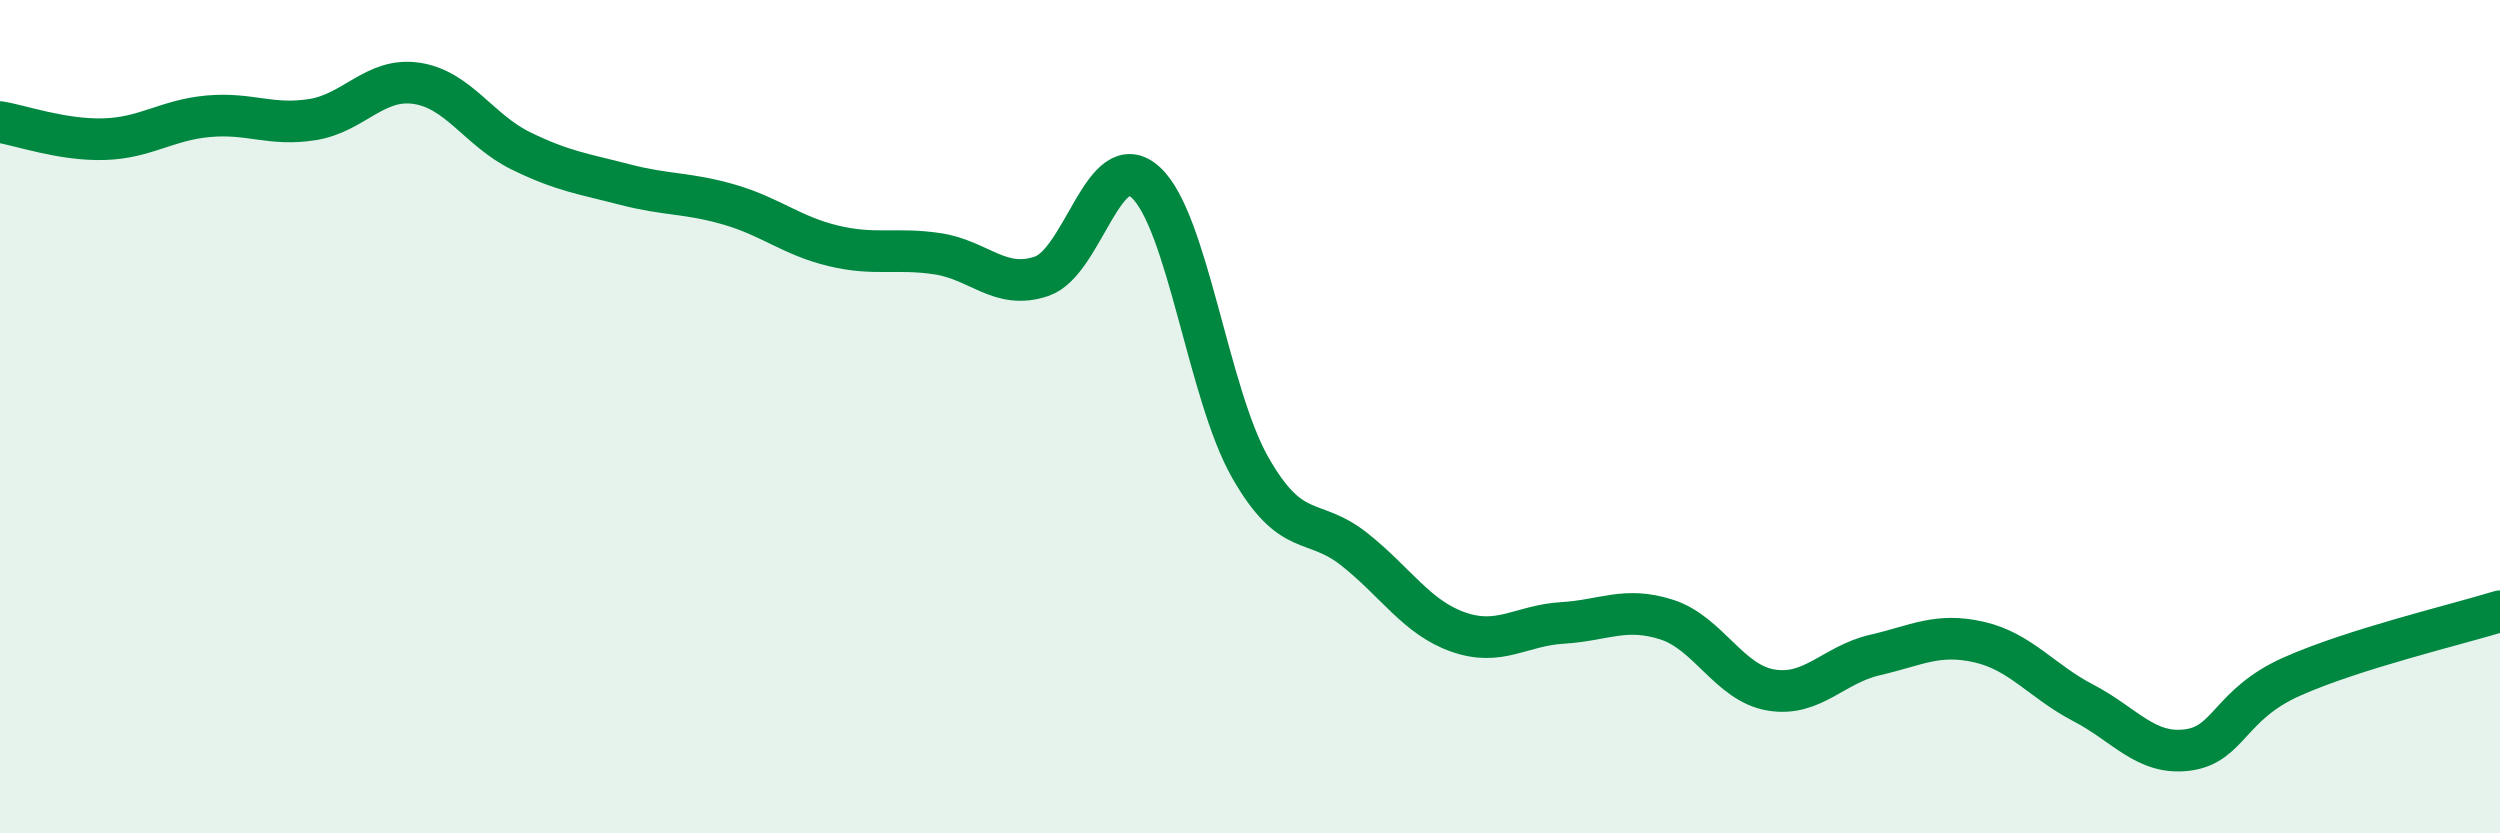
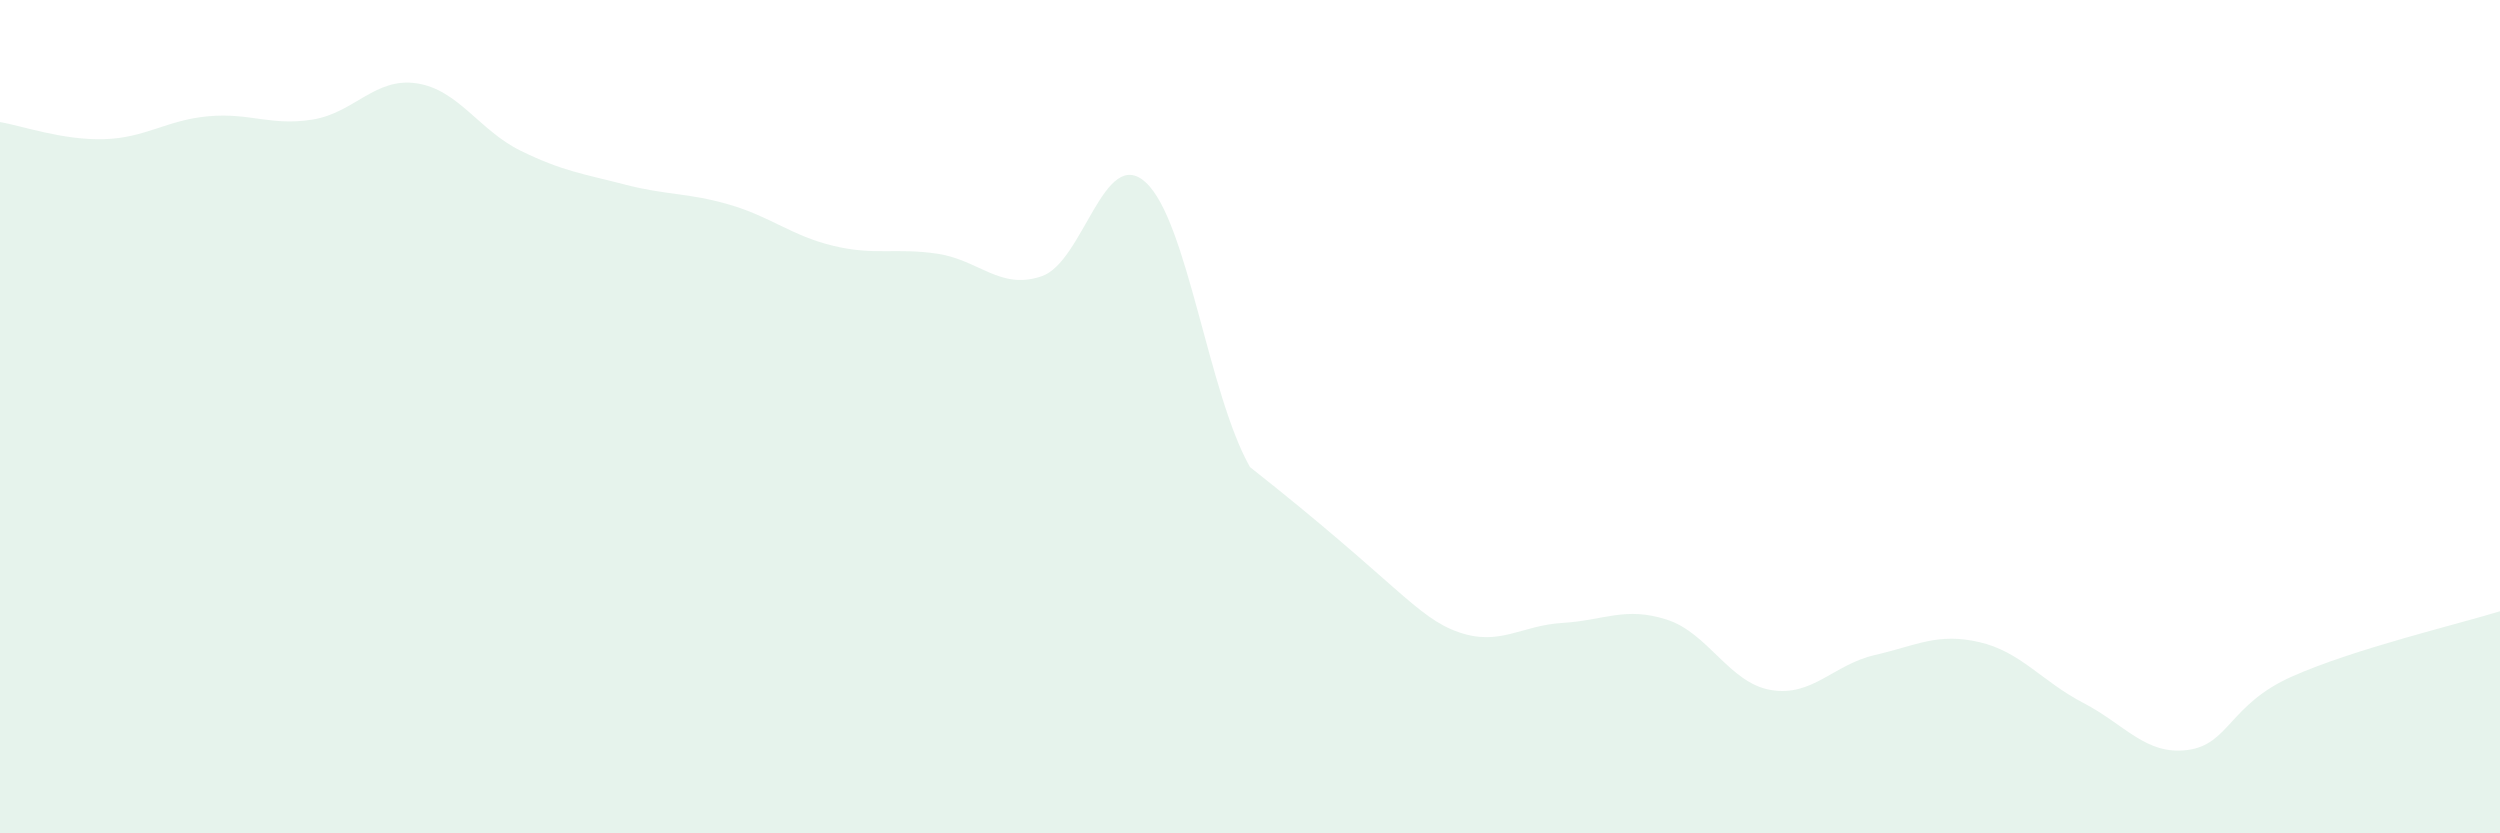
<svg xmlns="http://www.w3.org/2000/svg" width="60" height="20" viewBox="0 0 60 20">
-   <path d="M 0,2.93 C 0.5,3.01 1.5,3.37 2.5,3.34 C 3.5,3.31 4,2.88 5,2.79 C 6,2.7 6.5,3.03 7.5,2.87 C 8.5,2.71 9,1.85 10,2 C 11,2.15 11.5,3.13 12.5,3.62 C 13.5,4.11 14,4.17 15,4.43 C 16,4.69 16.5,4.62 17.5,4.91 C 18.5,5.2 19,5.66 20,5.9 C 21,6.14 21.5,5.94 22.5,6.09 C 23.5,6.24 24,6.97 25,6.63 C 26,6.29 26.5,3.46 27.5,4.38 C 28.5,5.3 29,9.45 30,11.21 C 31,12.97 31.5,12.39 32.5,13.18 C 33.5,13.97 34,14.82 35,15.17 C 36,15.52 36.5,15.01 37.5,14.95 C 38.5,14.89 39,14.55 40,14.87 C 41,15.19 41.5,16.39 42.5,16.56 C 43.5,16.73 44,15.95 45,15.72 C 46,15.49 46.5,15.18 47.5,15.41 C 48.5,15.64 49,16.35 50,16.87 C 51,17.39 51.5,18.13 52.5,18 C 53.5,17.87 53.5,16.91 55,16.24 C 56.5,15.57 59,14.98 60,14.67L60 20L0 20Z" fill="#008740" opacity="0.1" stroke-linecap="round" stroke-linejoin="round" />
-   <path d="M 0,2.93 C 0.5,3.01 1.5,3.37 2.5,3.34 C 3.5,3.31 4,2.88 5,2.79 C 6,2.7 6.5,3.03 7.5,2.87 C 8.5,2.71 9,1.85 10,2 C 11,2.15 11.5,3.13 12.5,3.62 C 13.5,4.11 14,4.17 15,4.43 C 16,4.69 16.5,4.62 17.5,4.91 C 18.5,5.2 19,5.66 20,5.9 C 21,6.14 21.5,5.94 22.5,6.09 C 23.5,6.24 24,6.97 25,6.63 C 26,6.29 26.5,3.46 27.5,4.38 C 28.5,5.3 29,9.45 30,11.21 C 31,12.97 31.5,12.39 32.5,13.18 C 33.5,13.97 34,14.82 35,15.17 C 36,15.52 36.5,15.01 37.5,14.95 C 38.5,14.89 39,14.55 40,14.87 C 41,15.19 41.5,16.39 42.5,16.56 C 43.5,16.73 44,15.95 45,15.72 C 46,15.49 46.5,15.18 47.5,15.41 C 48.5,15.64 49,16.35 50,16.87 C 51,17.39 51.5,18.13 52.5,18 C 53.5,17.87 53.5,16.91 55,16.24 C 56.5,15.57 59,14.98 60,14.67" stroke="#008740" stroke-width="1" fill="none" stroke-linecap="round" stroke-linejoin="round" />
+   <path d="M 0,2.93 C 0.5,3.01 1.5,3.37 2.5,3.34 C 3.5,3.31 4,2.88 5,2.79 C 6,2.7 6.5,3.03 7.5,2.87 C 8.5,2.71 9,1.85 10,2 C 11,2.15 11.5,3.13 12.5,3.62 C 13.5,4.11 14,4.17 15,4.43 C 16,4.69 16.5,4.62 17.5,4.91 C 18.5,5.2 19,5.66 20,5.9 C 21,6.14 21.5,5.94 22.5,6.09 C 23.5,6.24 24,6.97 25,6.63 C 26,6.29 26.5,3.46 27.5,4.38 C 28.5,5.3 29,9.45 30,11.21 C 33.5,13.97 34,14.82 35,15.17 C 36,15.52 36.5,15.01 37.5,14.95 C 38.5,14.89 39,14.55 40,14.87 C 41,15.19 41.5,16.39 42.5,16.56 C 43.5,16.73 44,15.95 45,15.72 C 46,15.49 46.5,15.18 47.5,15.41 C 48.5,15.64 49,16.35 50,16.87 C 51,17.39 51.5,18.13 52.5,18 C 53.5,17.87 53.5,16.91 55,16.24 C 56.5,15.57 59,14.98 60,14.67L60 20L0 20Z" fill="#008740" opacity="0.1" stroke-linecap="round" stroke-linejoin="round" />
</svg>